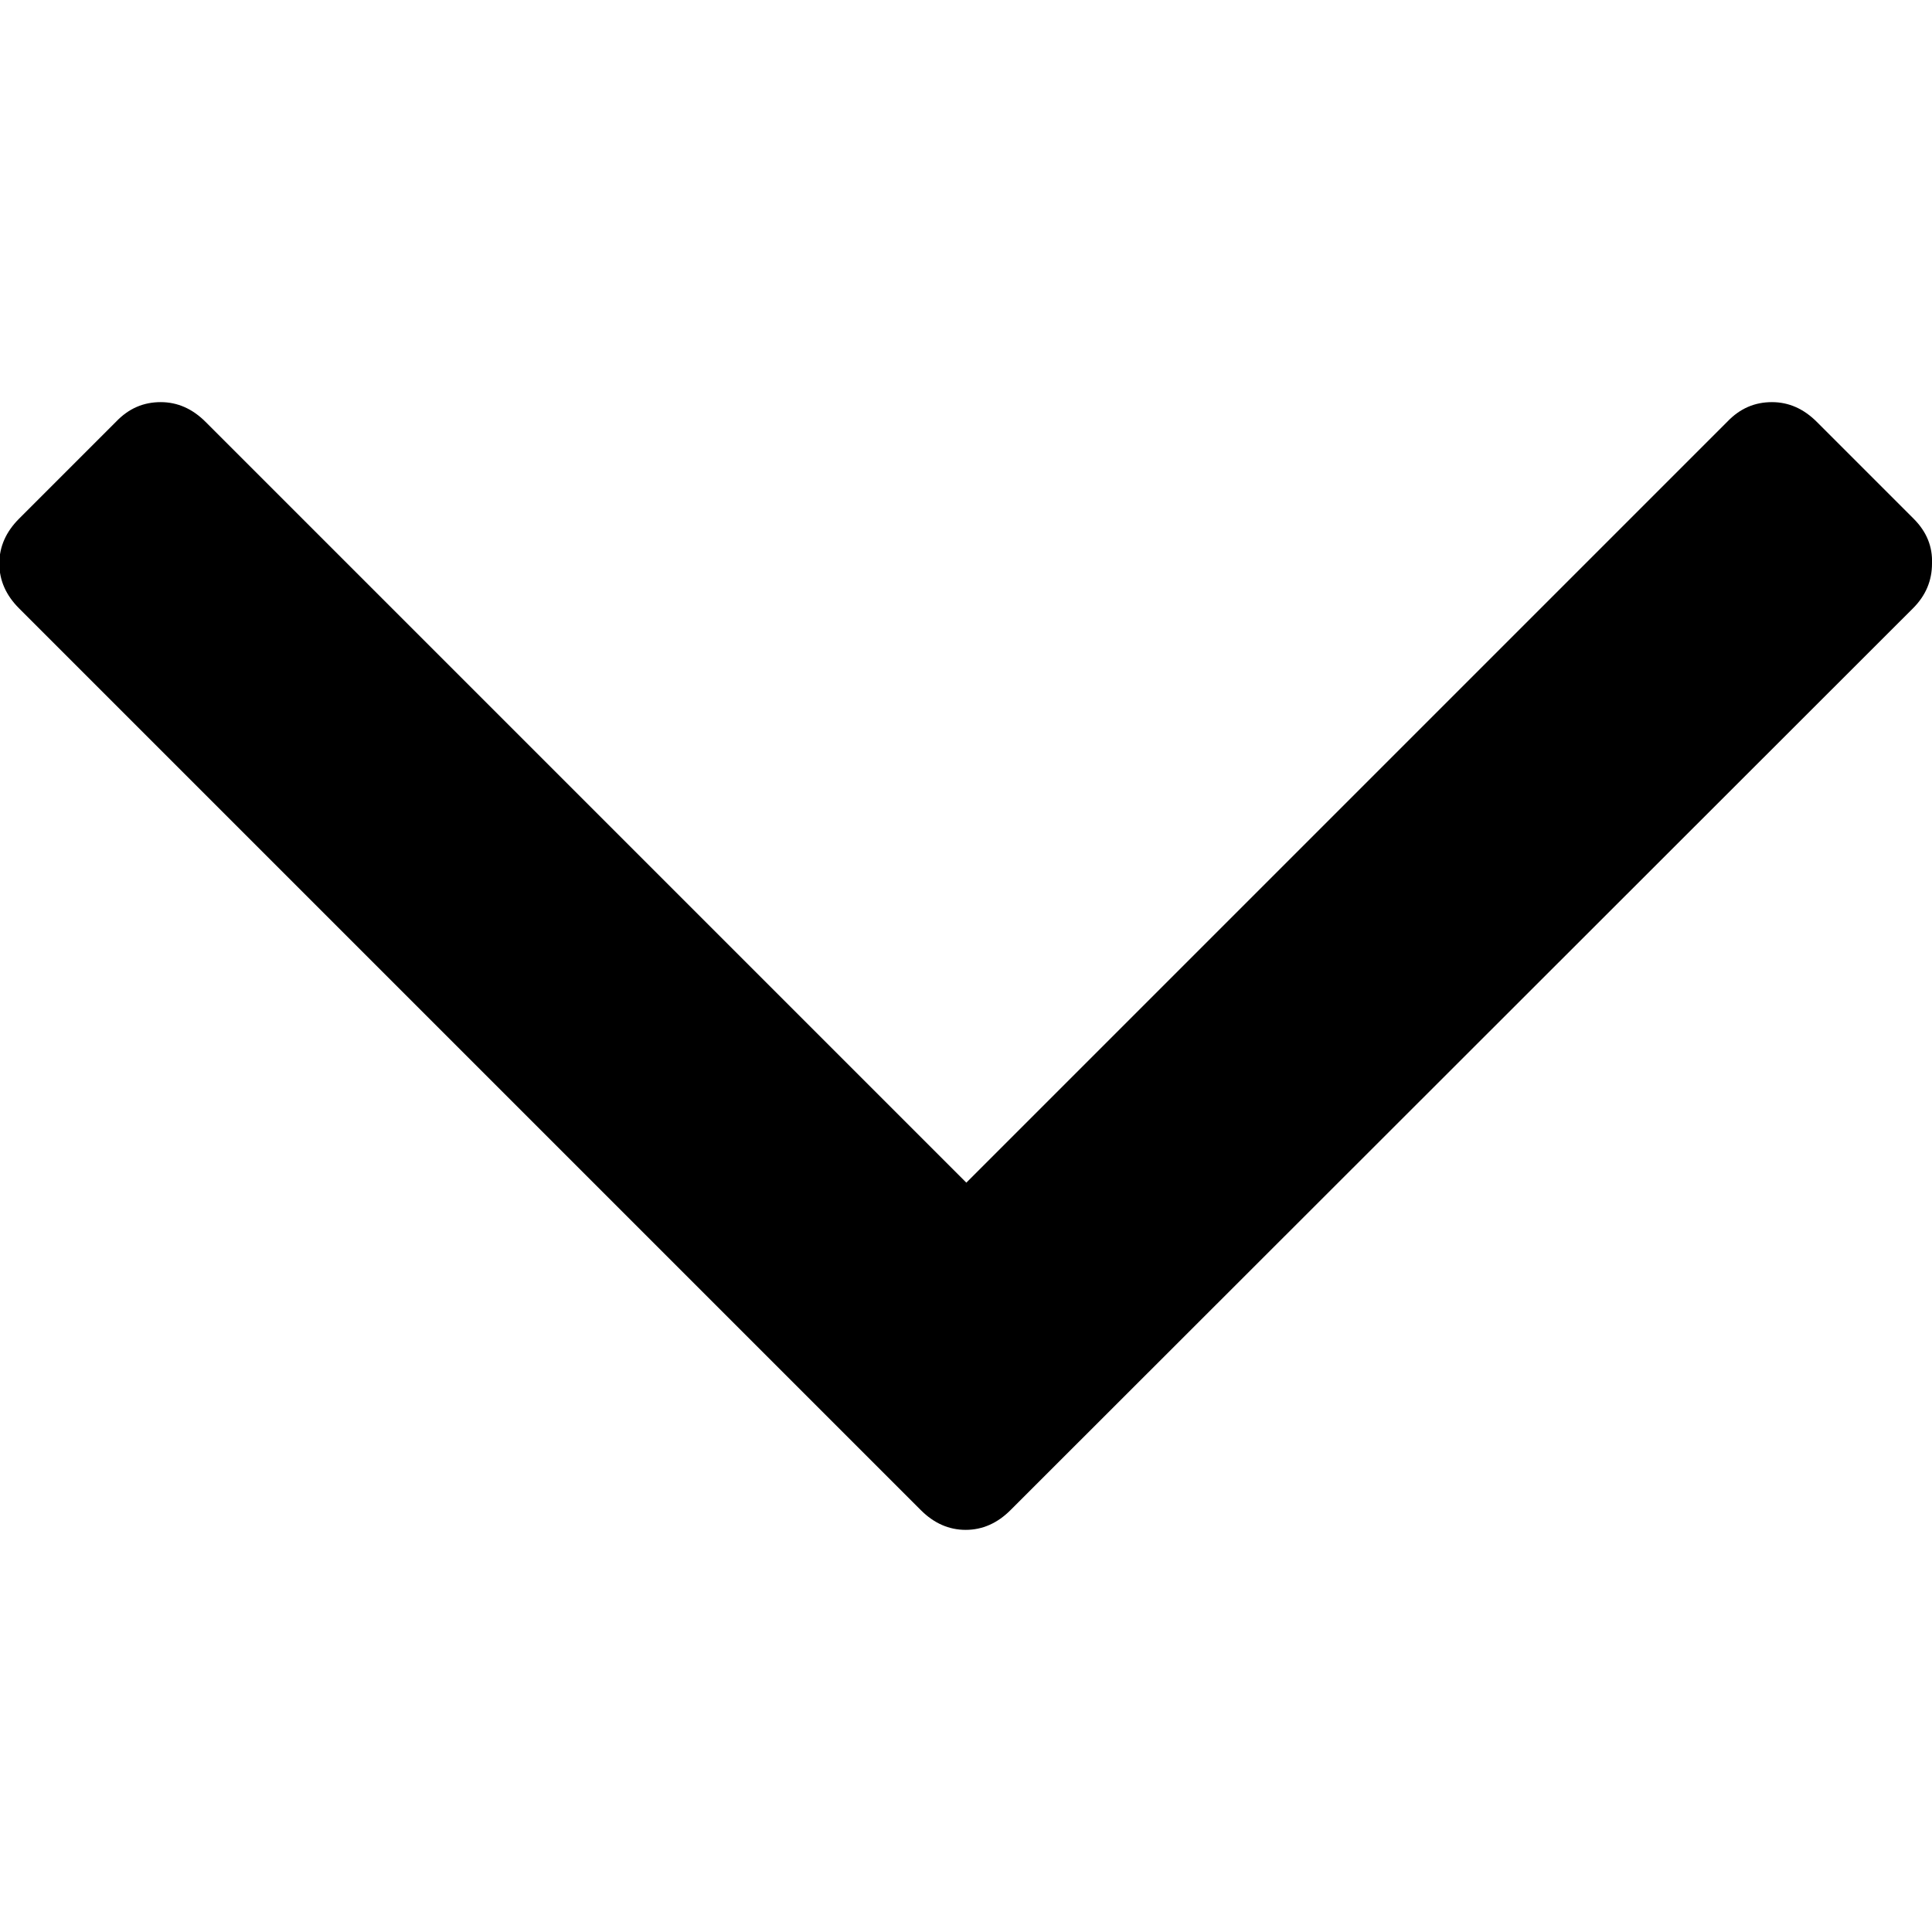
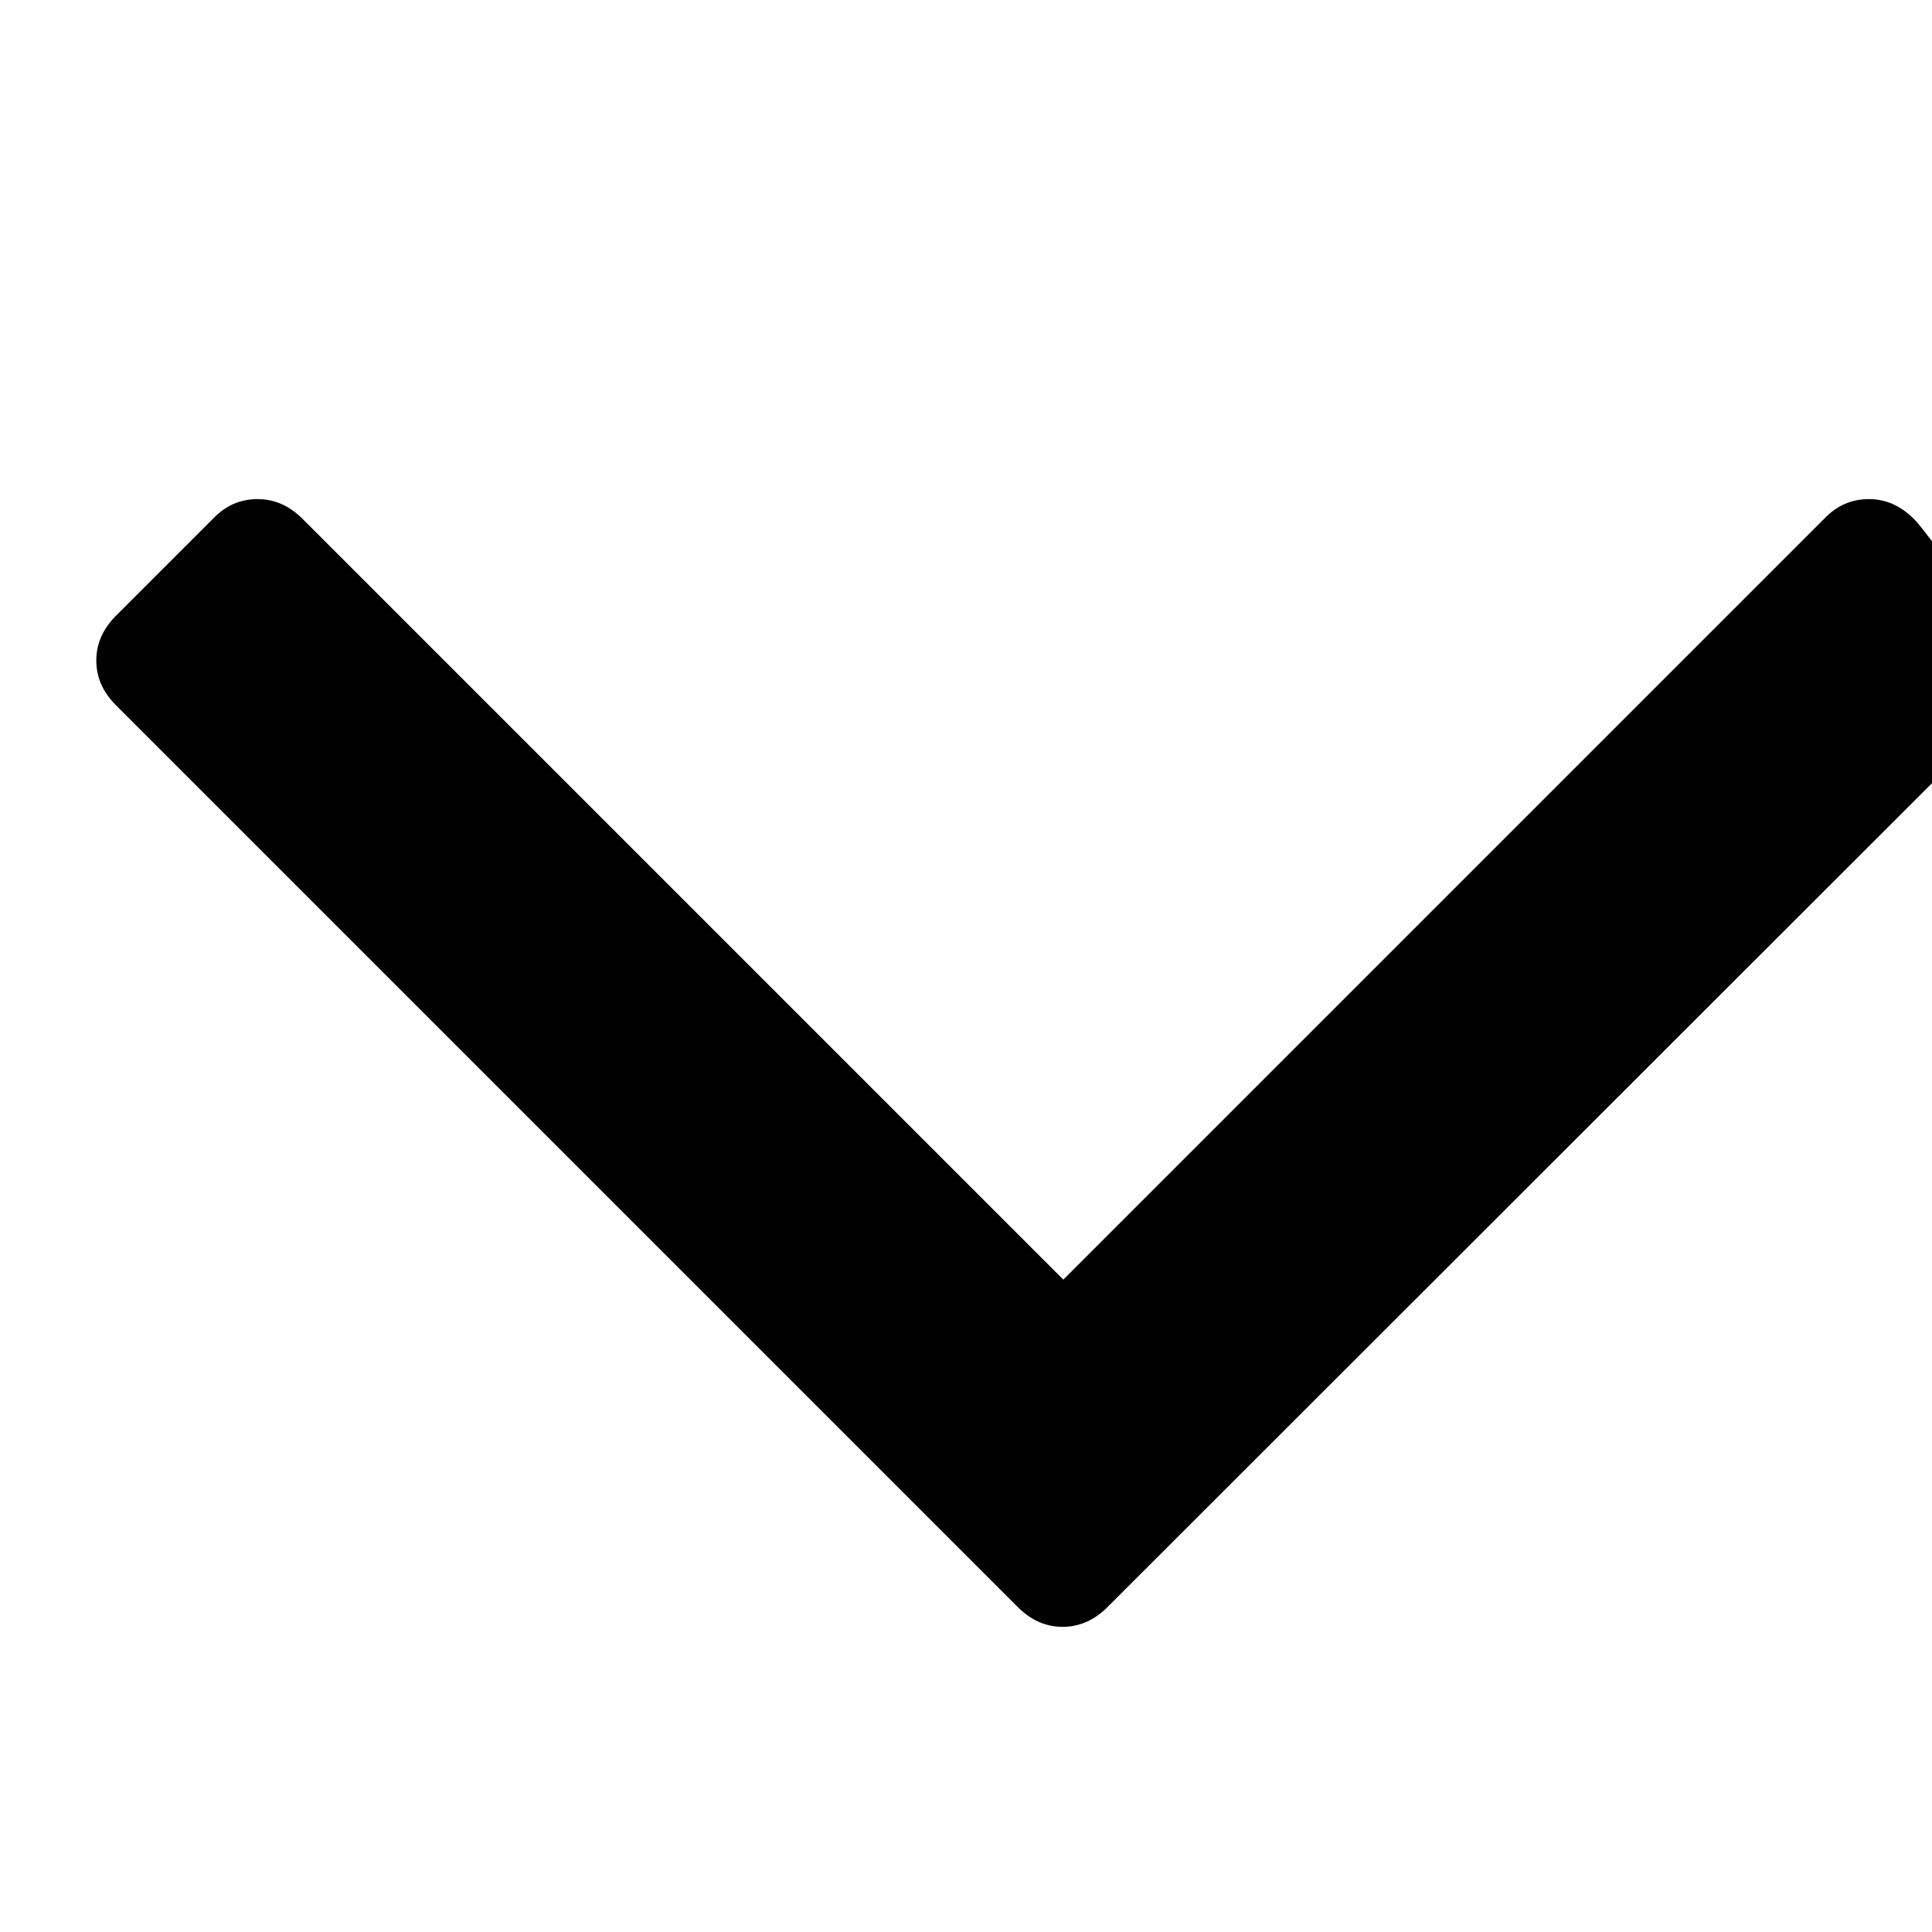
<svg xmlns="http://www.w3.org/2000/svg" version="1.1" id="Capa_1" x="0px" y="0px" viewBox="-337 138.1 284.9 284.9" style="enable-background:new -337 138.1 284.9 284.9;" xml:space="preserve">
  <g>
-     <path d="M-54.8,214.6l-14.3-14.3c-1.9-1.9-4.1-2.9-6.6-2.9s-4.7,0.9-6.6,2.9l-112.2,112.2l-112.2-112.2c-1.9-1.9-4.1-2.9-6.6-2.9   s-4.7,0.9-6.6,2.9l-14.3,14.3c-1.9,1.9-2.9,4.1-2.9,6.6s1,4.7,2.9,6.6l133,133c1.9,1.9,4.1,2.9,6.6,2.9s4.7-1,6.6-2.9l133.1-133   c1.9-1.9,2.8-4.1,2.8-6.6C-52,218.7-52.9,216.5-54.8,214.6z" />
+     <path d="M-54.8,214.6c-1.9-1.9-4.1-2.9-6.6-2.9s-4.7,0.9-6.6,2.9l-112.2,112.2l-112.2-112.2c-1.9-1.9-4.1-2.9-6.6-2.9   s-4.7,0.9-6.6,2.9l-14.3,14.3c-1.9,1.9-2.9,4.1-2.9,6.6s1,4.7,2.9,6.6l133,133c1.9,1.9,4.1,2.9,6.6,2.9s4.7-1,6.6-2.9l133.1-133   c1.9-1.9,2.8-4.1,2.8-6.6C-52,218.7-52.9,216.5-54.8,214.6z" />
  </g>
</svg>